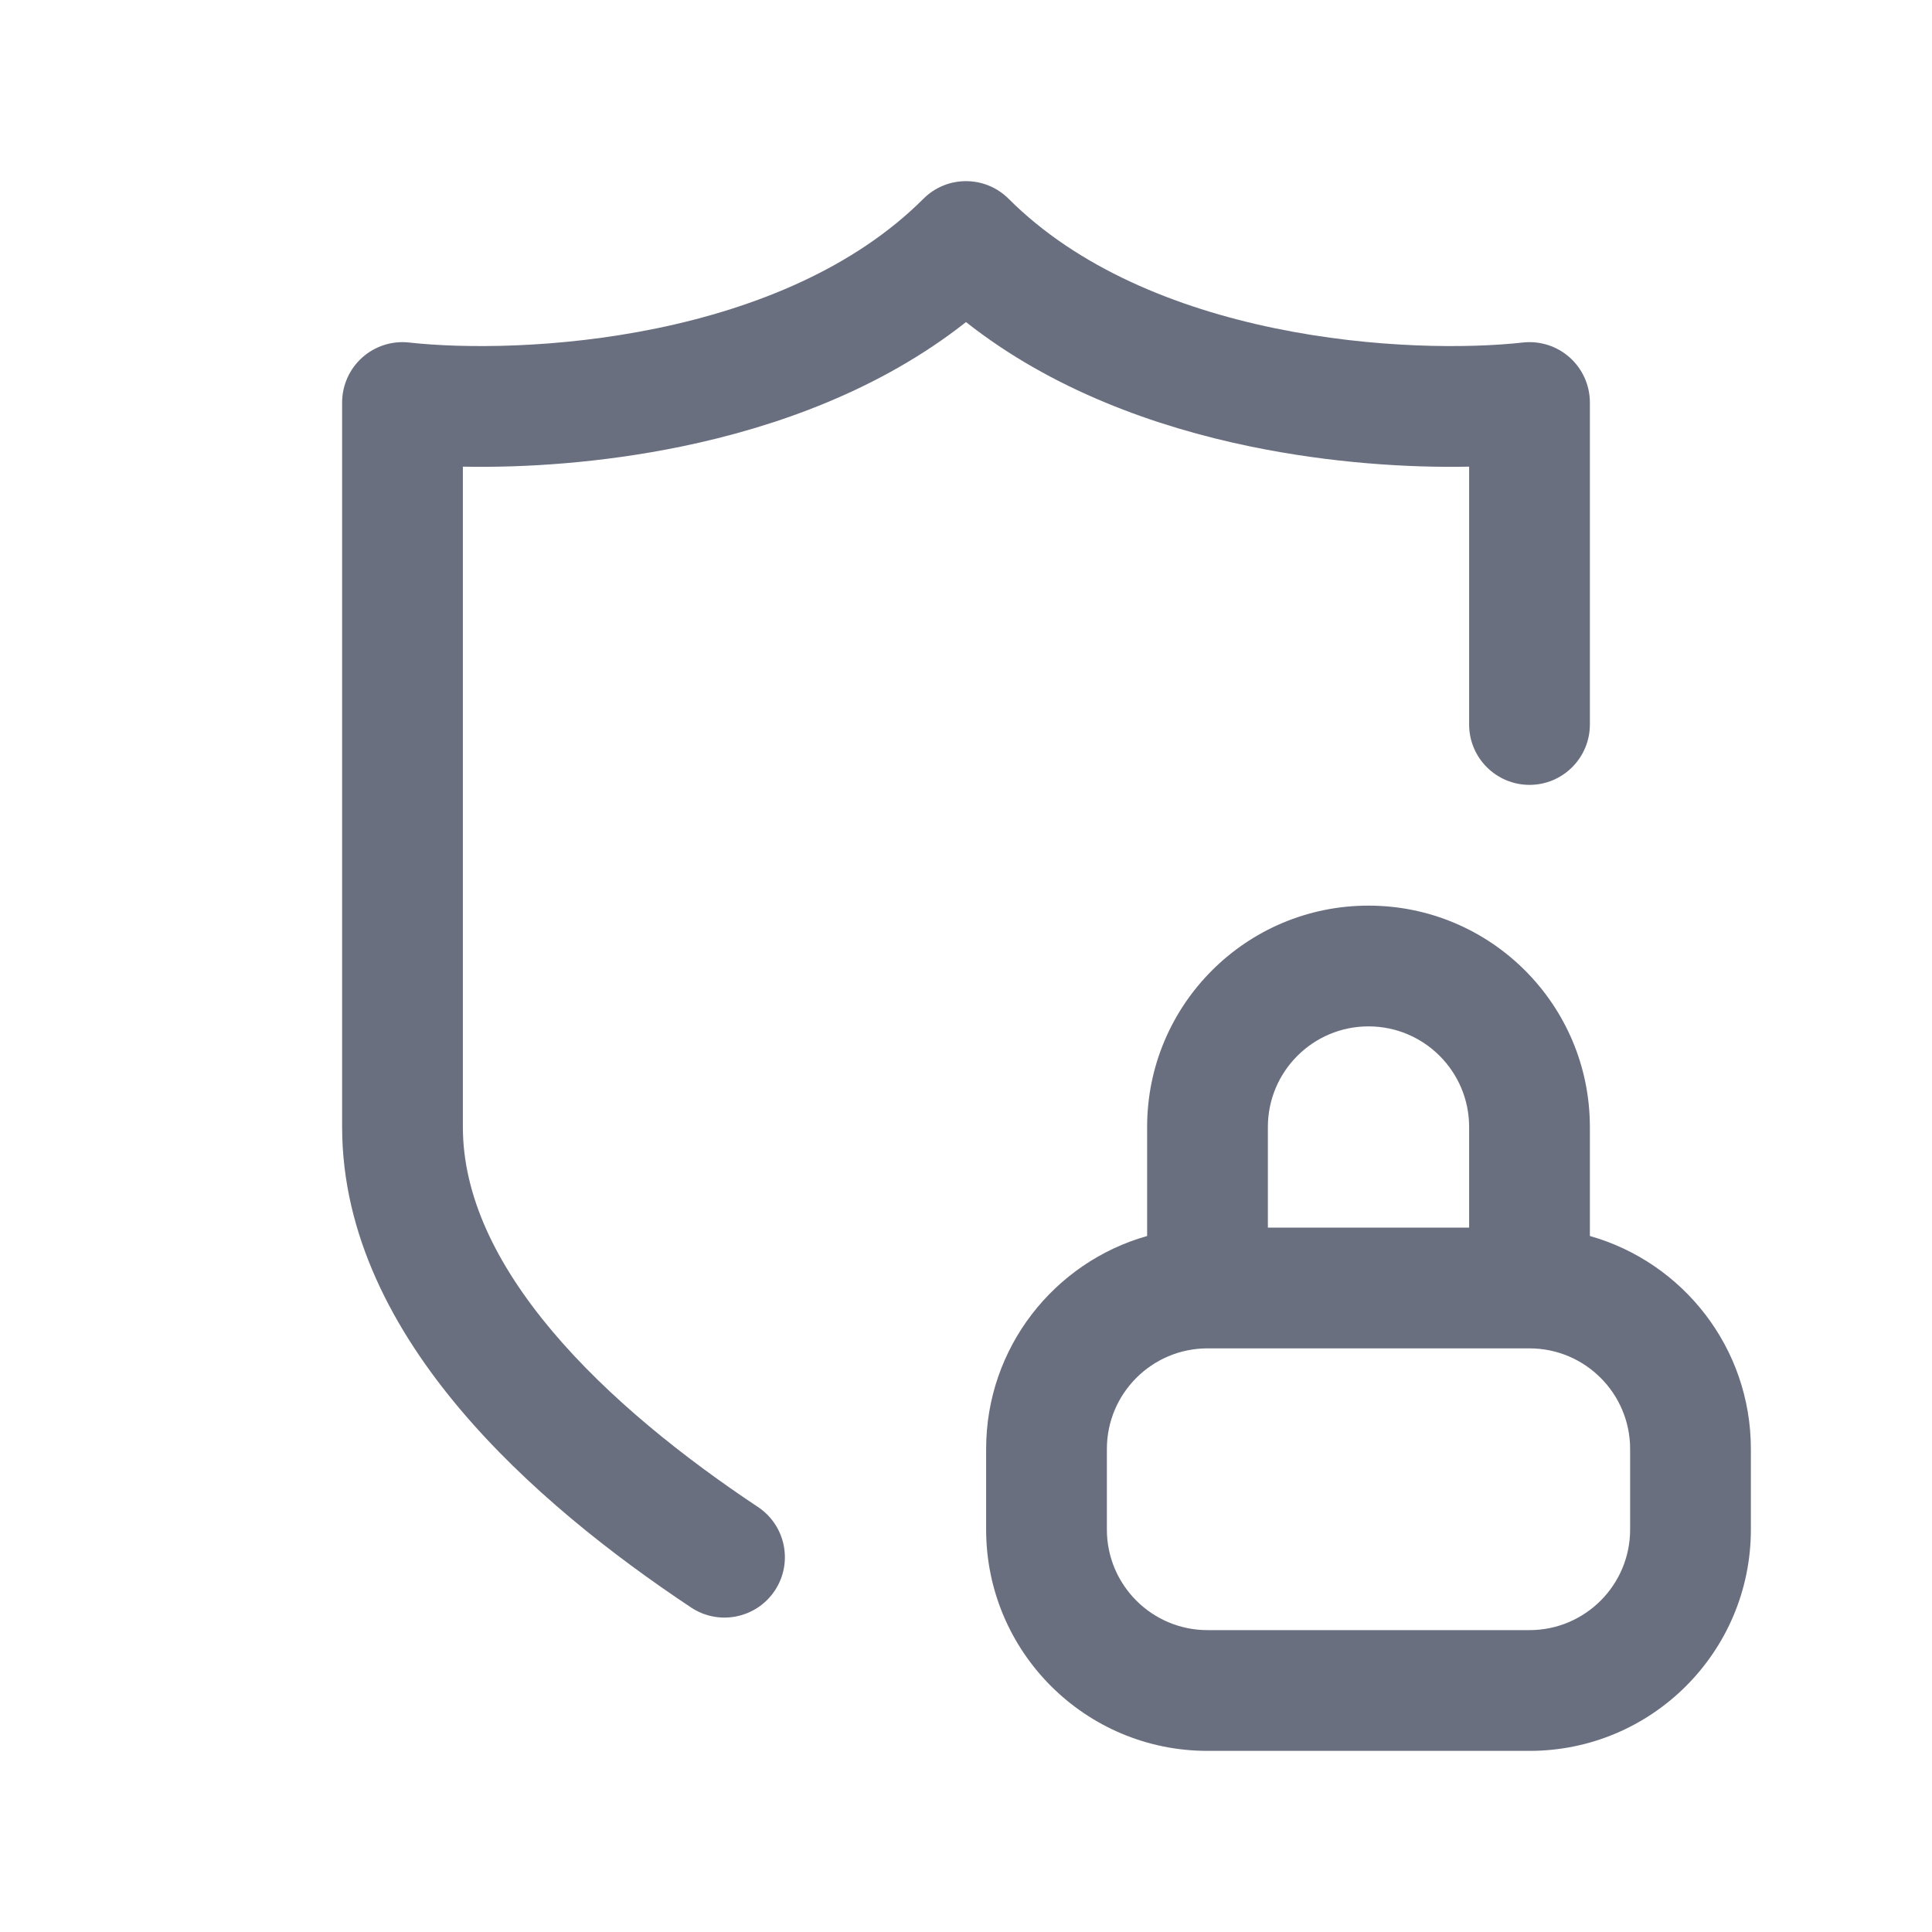
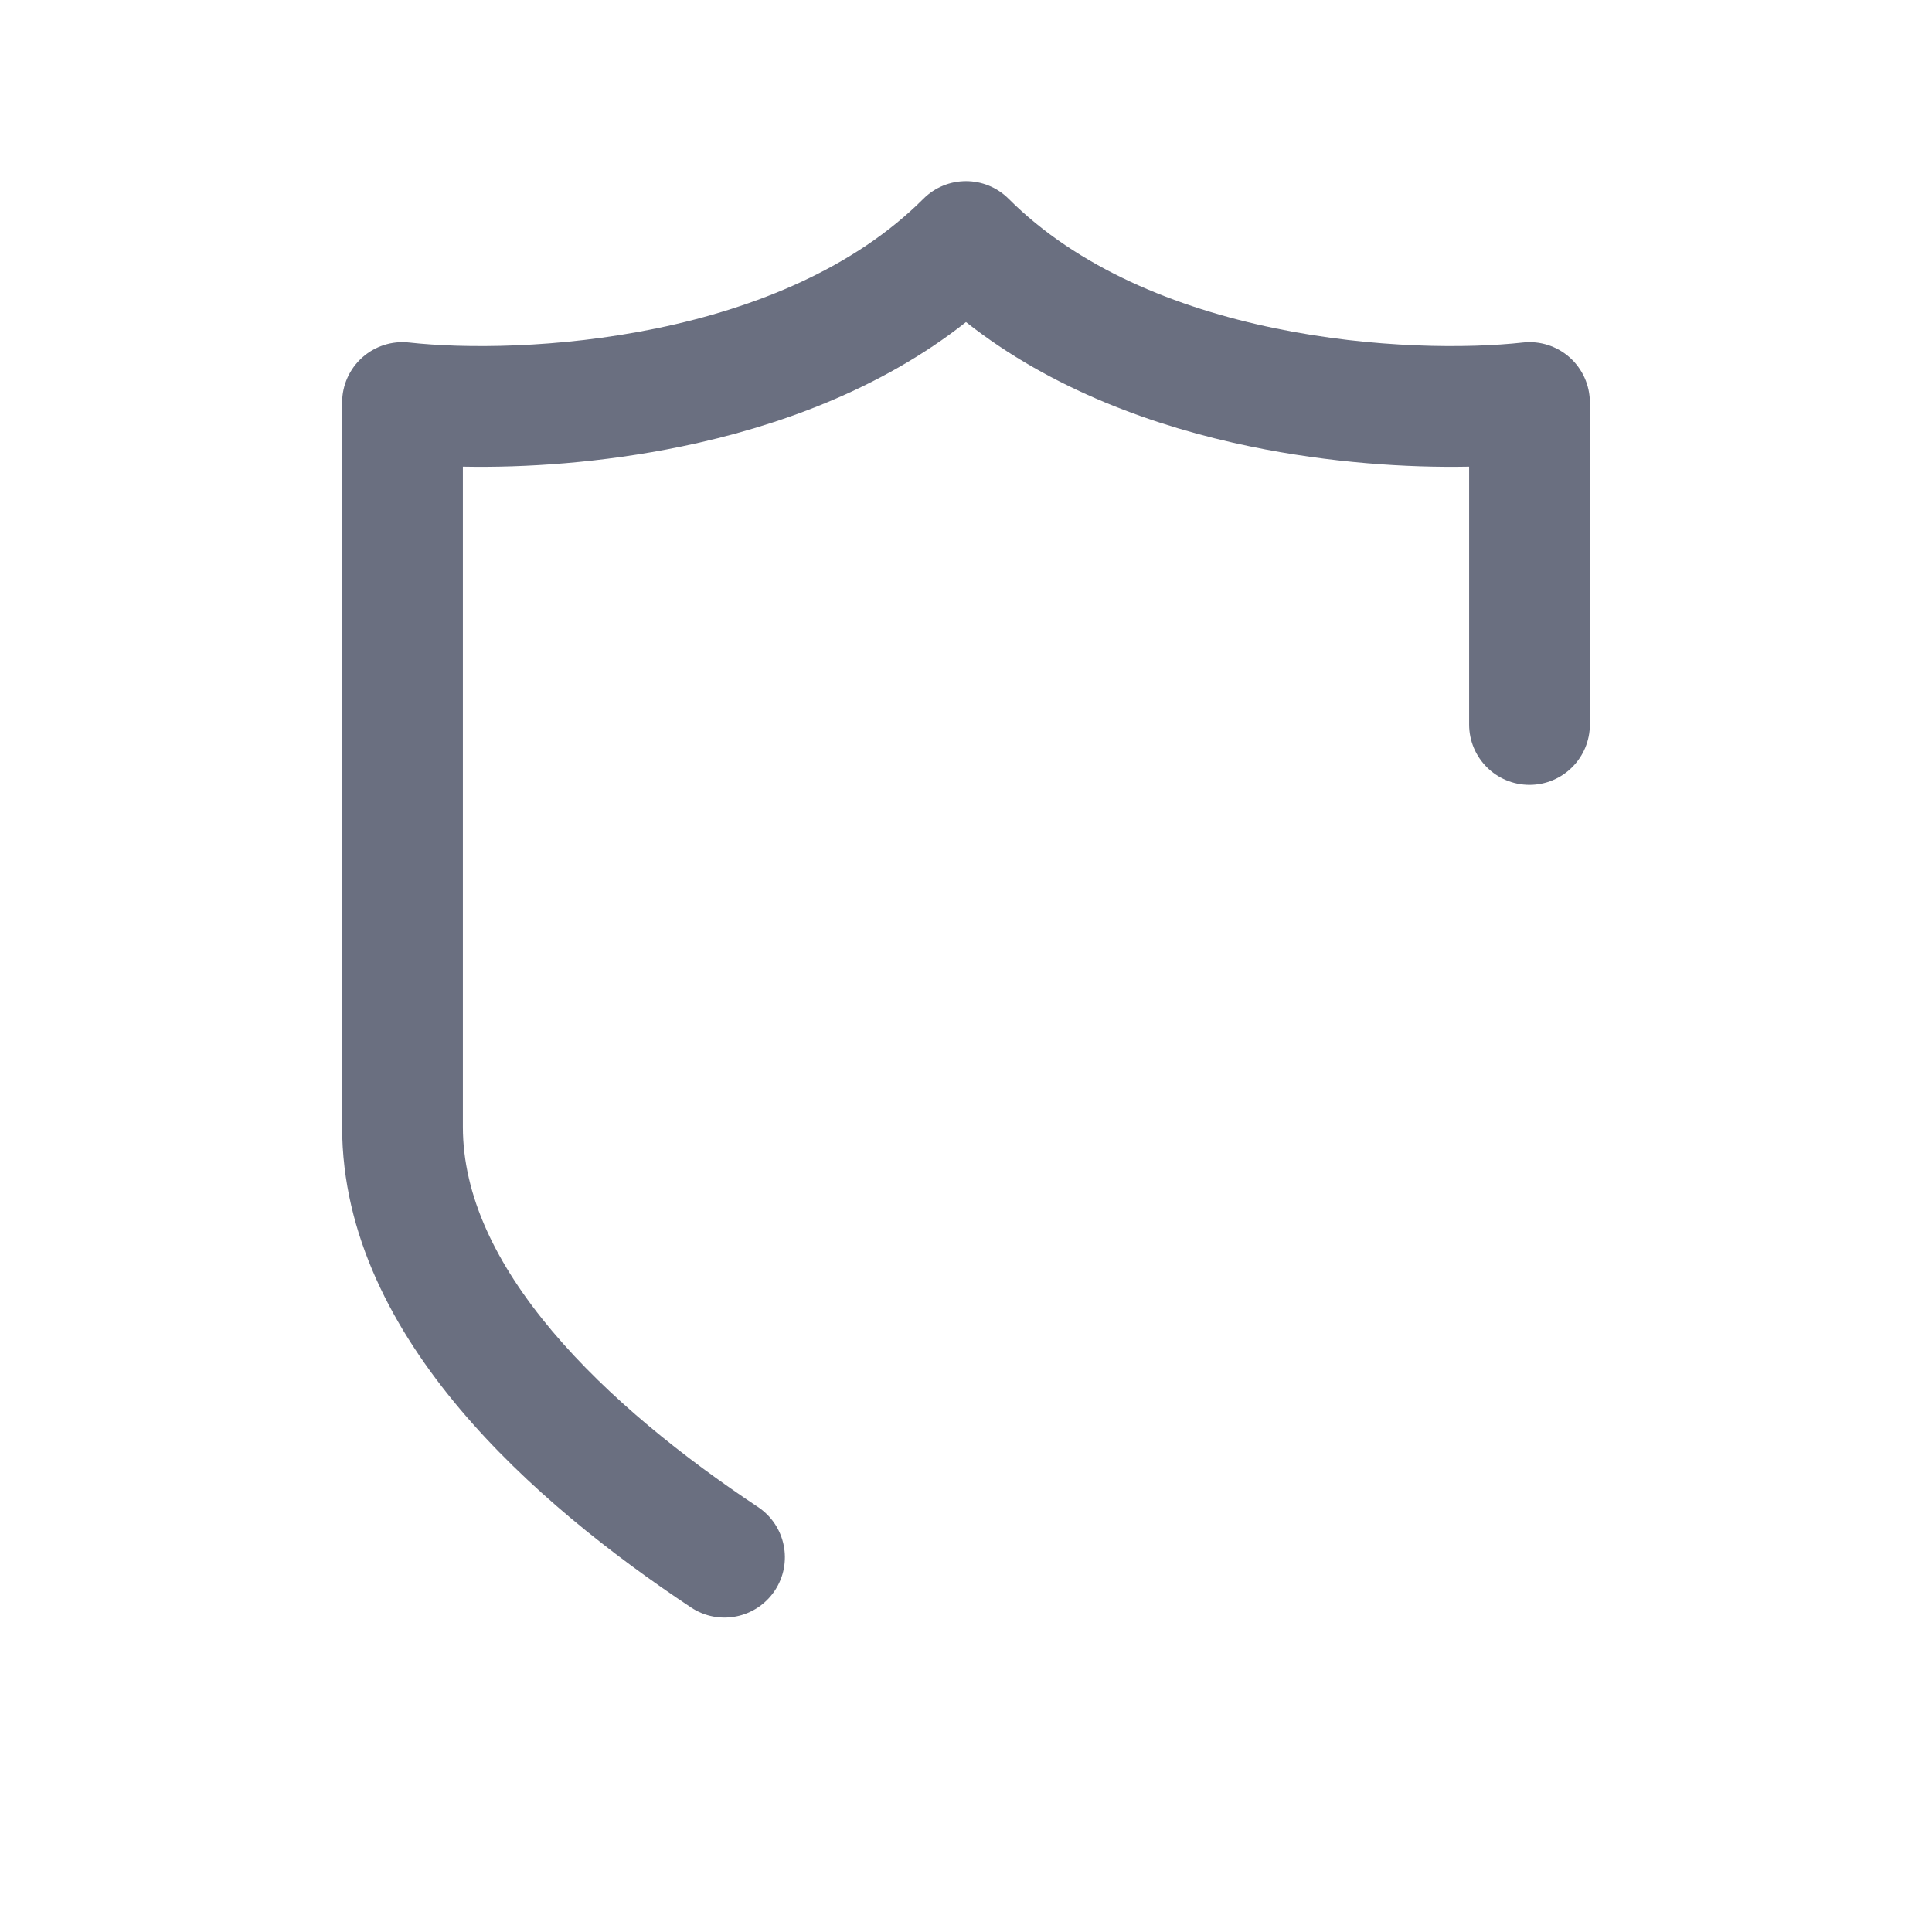
<svg xmlns="http://www.w3.org/2000/svg" width="24" height="24" viewBox="0 0 24 24" fill="none">
  <g opacity="0.6">
    <path fill-rule="evenodd" clip-rule="evenodd" d="M11.47 2.47C11.763 2.177 12.237 2.177 12.53 2.47C13.387 3.327 14.604 3.823 15.839 4.078C17.069 4.332 18.24 4.33 18.917 4.255C19.129 4.231 19.341 4.299 19.5 4.441C19.659 4.583 19.75 4.787 19.75 5V9C19.75 9.414 19.414 9.75 19 9.75C18.586 9.75 18.25 9.414 18.25 9V5.797C17.484 5.812 16.526 5.751 15.536 5.547C14.352 5.303 13.063 4.84 12 4.001C10.937 4.84 9.648 5.303 8.464 5.547C7.474 5.751 6.516 5.812 5.75 5.797V14C5.75 14.85 6.159 15.704 6.861 16.537C7.56 17.366 8.496 18.109 9.415 18.72C9.76 18.949 9.854 19.414 9.625 19.759C9.395 20.104 8.93 20.198 8.585 19.969C7.604 19.317 6.54 18.484 5.714 17.504C4.891 16.528 4.25 15.341 4.25 14V5C4.25 4.787 4.341 4.583 4.5 4.441C4.659 4.299 4.871 4.231 5.083 4.255C5.76 4.33 6.931 4.332 8.161 4.078C9.396 3.823 10.613 3.327 11.47 2.47Z" fill="#070F2C" />
-     <path fill-rule="evenodd" clip-rule="evenodd" d="M17 12.75C16.31 12.75 15.75 13.31 15.75 14V15.25H18.25V14C18.25 13.31 17.69 12.75 17 12.75ZM17 11.25C18.519 11.25 19.75 12.481 19.75 14V15.354C20.904 15.68 21.75 16.741 21.75 18V19C21.75 20.519 20.519 21.75 19 21.75H15C13.481 21.75 12.25 20.519 12.25 19V18C12.25 16.741 13.096 15.68 14.25 15.354V14C14.25 12.481 15.481 11.25 17 11.25ZM15 16.75C14.31 16.75 13.75 17.31 13.75 18V19C13.75 19.69 14.31 20.25 15 20.25H19C19.69 20.25 20.25 19.69 20.25 19V18C20.25 17.31 19.69 16.75 19 16.75H15Z" fill="#070F2C" />
  </g>
</svg>